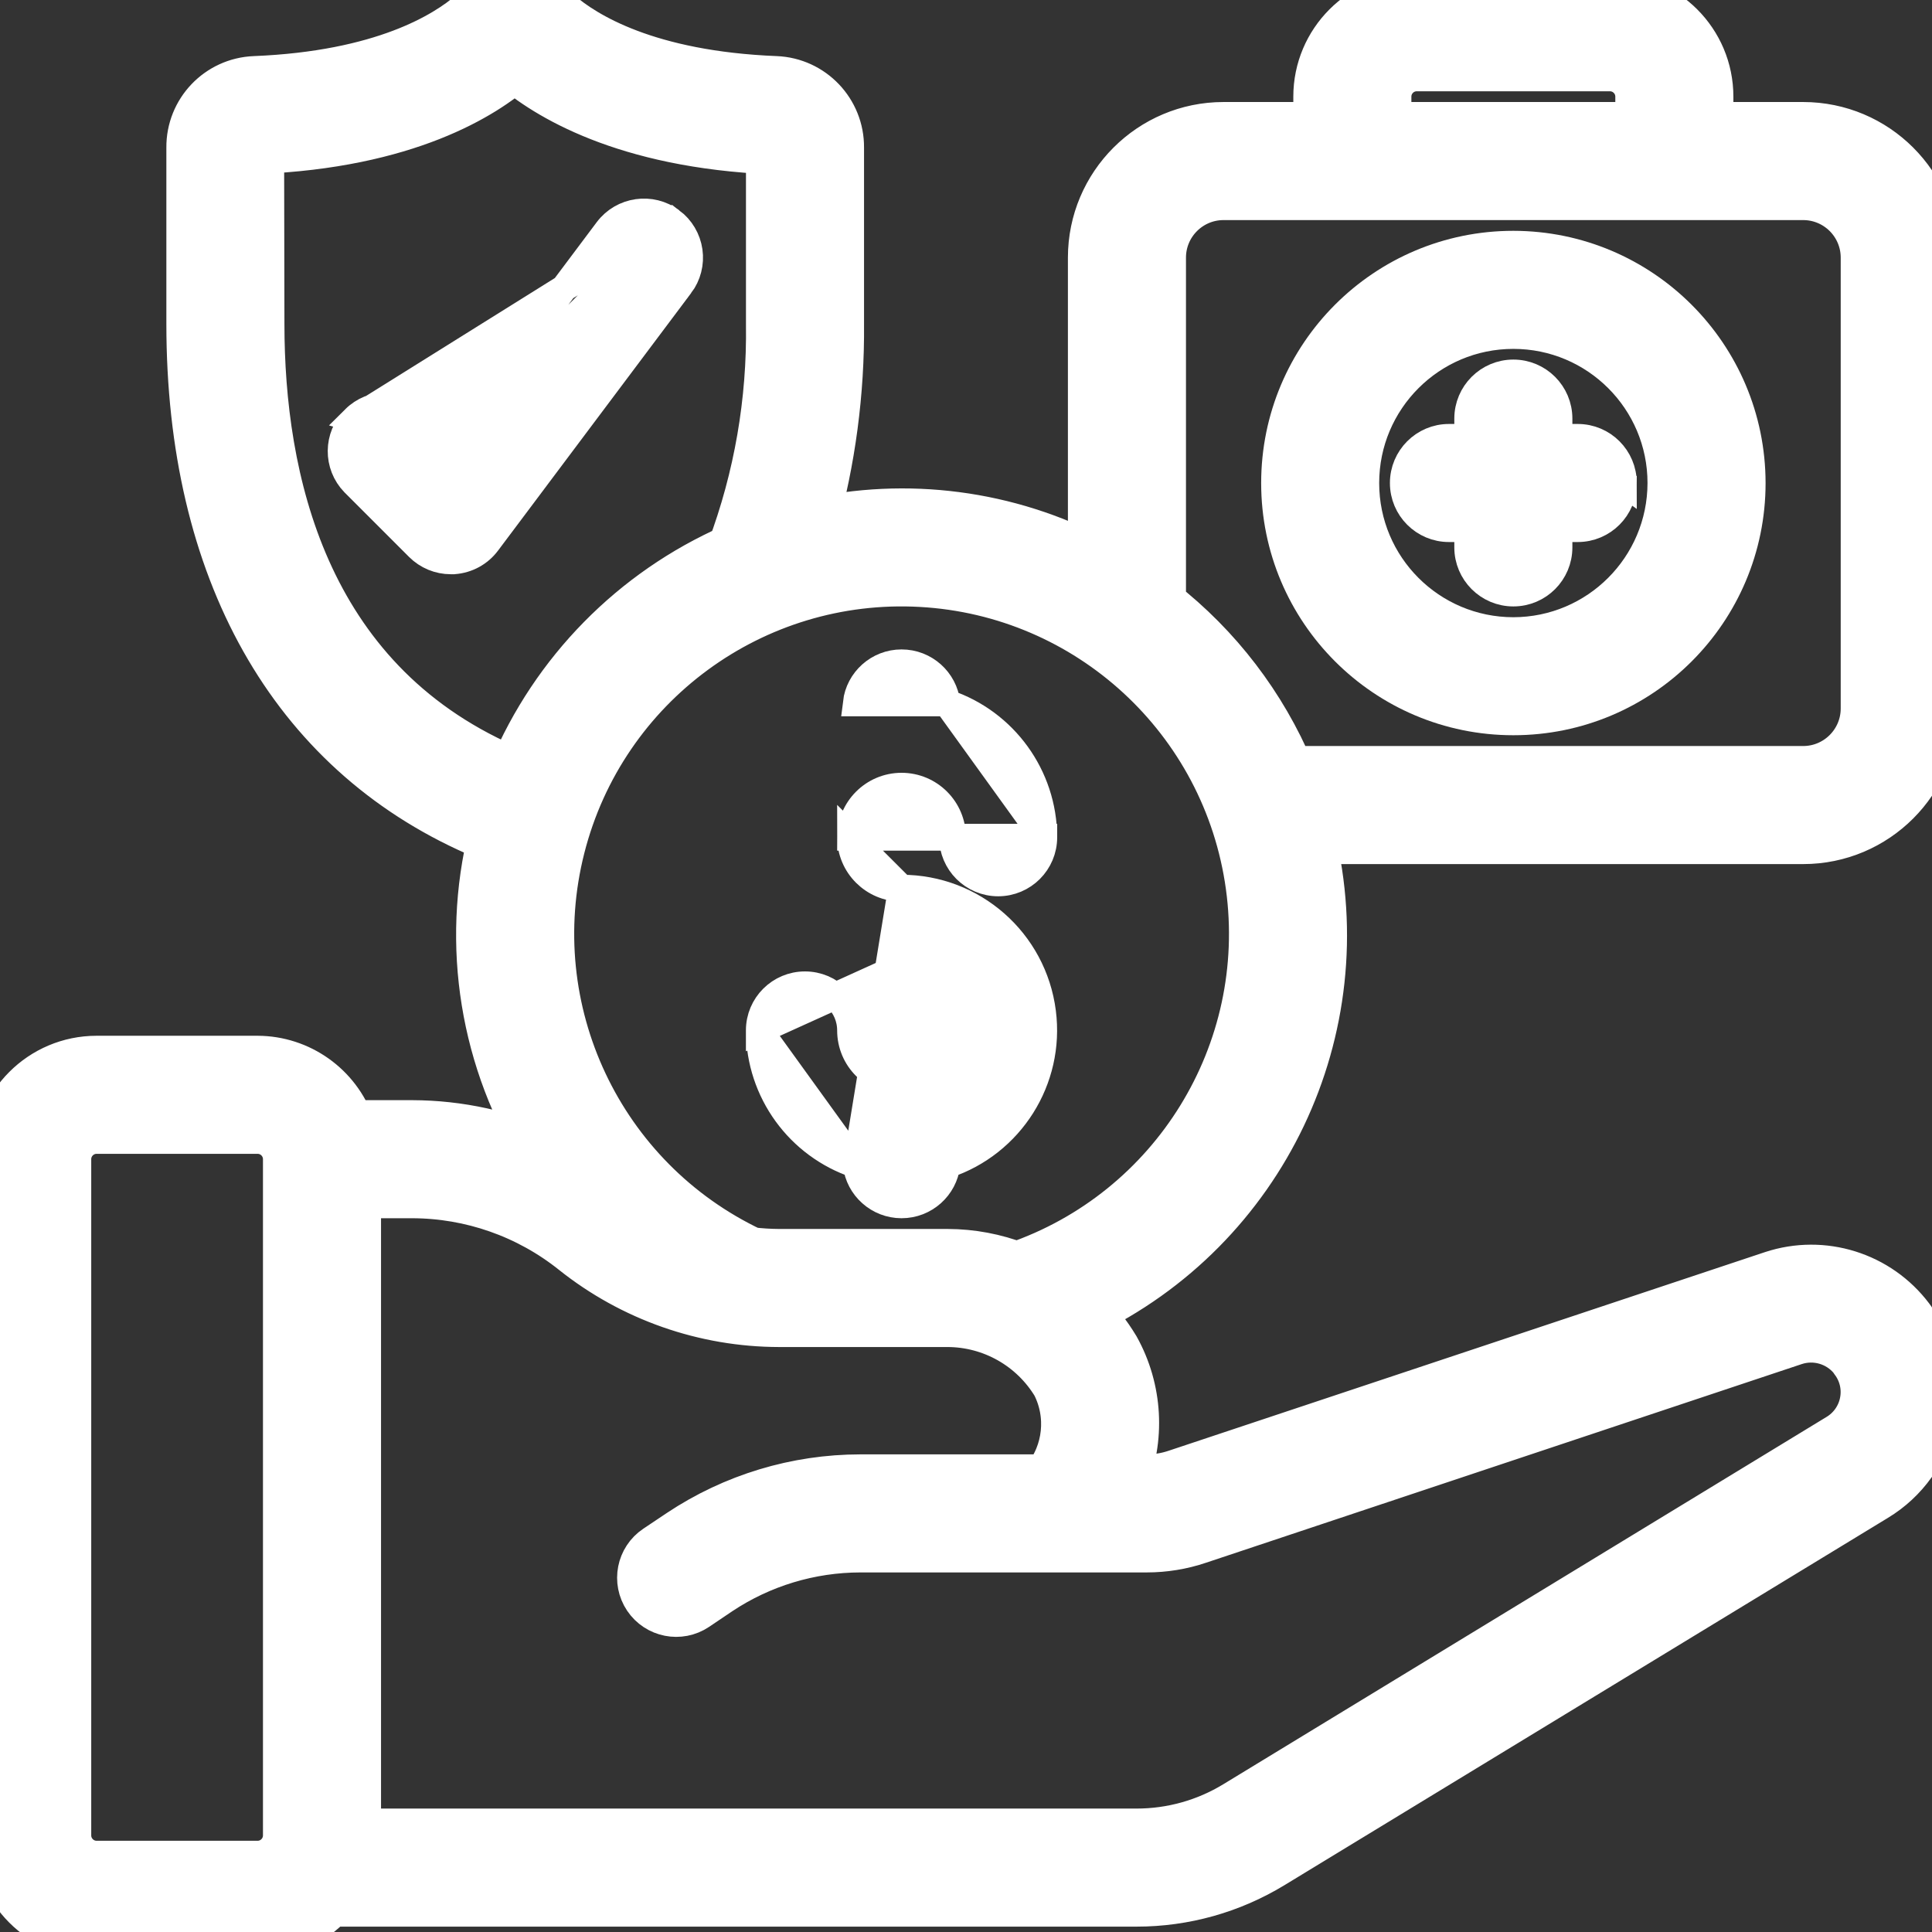
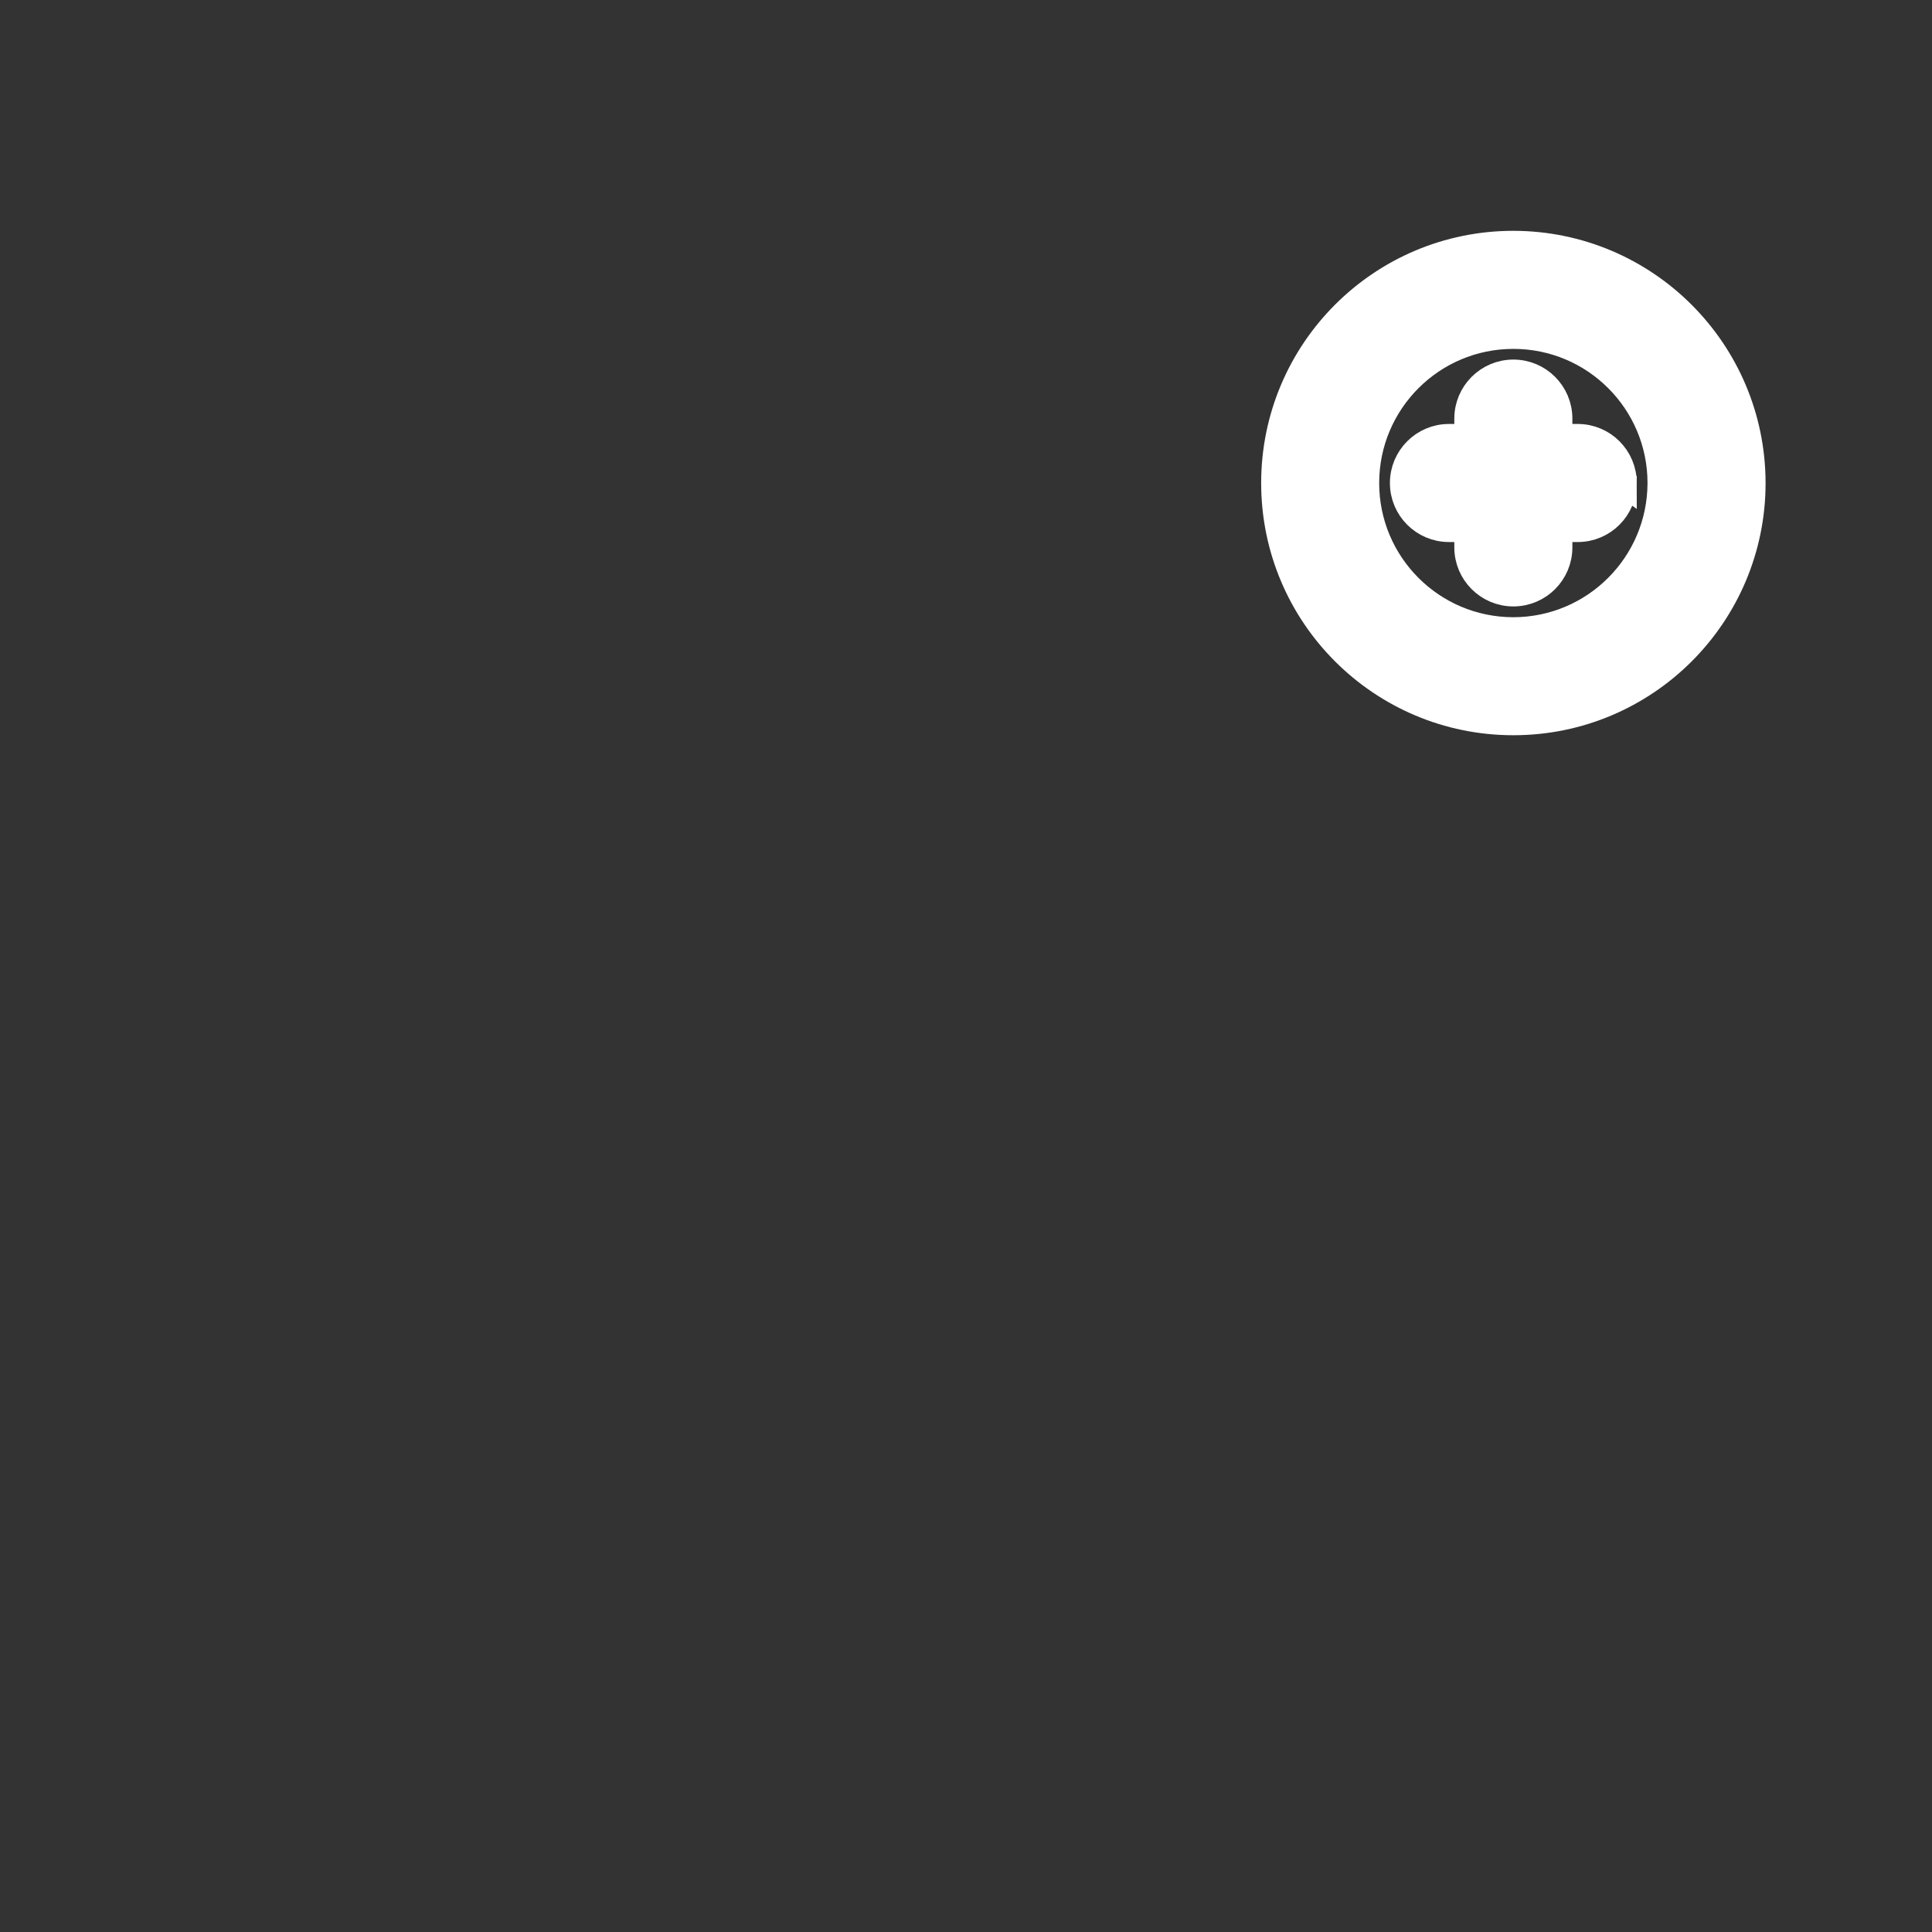
<svg xmlns="http://www.w3.org/2000/svg" width="36" height="36" viewBox="0 0 36 36" fill="none">
  <rect x="0" y="0" width="36" height="36" fill="#333333" stroke="none" />
  <g clip-path="url(#clip0_6823_32004)">
    <path d="M28.2 4.551H28.199C25.742 4.551 23.75 6.543 23.75 9.001C23.75 11.458 25.742 13.45 28.199 13.45C30.657 13.45 32.649 11.458 32.649 9.001V9C32.646 6.544 30.656 4.554 28.2 4.551ZM28.199 11.751C26.68 11.75 25.449 10.519 25.449 9.001C25.449 7.482 26.681 6.251 28.199 6.251C29.718 6.251 30.949 7.482 30.949 9C30.947 10.518 29.717 11.749 28.199 11.751Z" fill="white" stroke="white" stroke-width="0.5" />
    <path d="M29.049 8.15H29.399C29.869 8.15 30.249 8.531 30.249 9L29.049 8.15ZM29.049 8.15V7.8C29.049 7.331 28.669 6.95 28.199 6.95C27.73 6.95 27.349 7.331 27.349 7.8V8.15H26.999C26.53 8.15 26.149 8.531 26.149 9C26.149 9.47 26.53 9.85 26.999 9.85H27.349V10.2C27.349 10.669 27.73 11.05 28.199 11.05C28.669 11.05 29.049 10.669 29.049 10.2V9.85H29.399C29.869 9.85 30.249 9.469 30.249 9L29.049 8.15Z" fill="white" stroke="white" stroke-width="0.5" />
    <mask id="path-3-outside-1_6823_32004" maskUnits="userSpaceOnUse" x="-1" y="-0.999" width="38" height="38" fill="black">
-       <rect fill="white" x="-1" y="-0.999" width="38" height="38" />
      <path d="M33.599 2.401H31.799V1.801C31.799 0.807 30.993 0.001 29.999 0.001H26.399C25.405 0.001 24.599 0.807 24.599 1.801V2.401H22.799C21.474 2.401 20.399 3.475 20.399 4.801V10.488C18.773 9.631 16.894 9.385 15.102 9.793C15.443 8.571 15.611 7.307 15.6 6.038V2.75C15.606 2.105 15.098 1.571 14.454 1.545C12.054 1.449 10.866 0.716 10.369 0.285C9.926 -0.094 9.273 -0.094 8.829 0.285C8.334 0.714 7.143 1.448 4.749 1.545C4.103 1.57 3.594 2.104 3.6 2.75V6.038C3.6 10.601 5.483 13.945 8.899 15.452C9.005 15.499 9.115 15.535 9.228 15.559C8.717 17.605 9.069 19.772 10.2 21.552C9.409 21.191 8.549 21.002 7.68 21H6.489C6.236 20.284 5.56 19.803 4.8 19.8H1.8C0.806 19.8 0 20.606 0 21.6V34.2C0 35.194 0.806 36 1.8 36H4.8C5.309 35.998 5.793 35.78 6.132 35.4H21.179C22.06 35.4 22.923 35.158 23.675 34.7L34.919 27.856C35.451 27.535 35.825 27.007 35.953 26.399C36.08 25.791 35.949 25.157 35.59 24.65C35.578 24.629 35.564 24.609 35.549 24.59C34.968 23.819 33.961 23.504 33.045 23.806L21.934 27.507C21.751 27.569 21.559 27.6 21.365 27.6H20.88C21.213 26.806 21.163 25.902 20.744 25.149C20.586 24.886 20.395 24.646 20.176 24.432C23.49 22.853 25.245 19.169 24.381 15.601H33.599C34.925 15.601 35.999 14.526 35.999 13.201V4.801C35.999 3.475 34.925 2.401 33.599 2.401ZM25.799 1.801C25.799 1.469 26.068 1.201 26.399 1.201H29.999C30.33 1.201 30.599 1.47 30.599 1.801V2.401H25.799V1.801H25.799ZM9.386 14.355C5.595 12.683 4.8 8.909 4.8 6.038L4.794 2.743C7.554 2.634 9 1.723 9.585 1.194C10.2 1.726 11.643 2.634 14.4 2.75V6.038C14.421 7.479 14.174 8.911 13.669 10.261C11.834 11.07 10.377 12.551 9.6 14.401C9.526 14.401 9.453 14.386 9.386 14.355ZM4.8 34.8H1.8C1.469 34.8 1.2 34.531 1.2 34.2V21.6C1.2 21.269 1.469 21 1.8 21H4.8C5.131 21 5.4 21.269 5.4 21.6V34.2C5.4 34.531 5.131 34.8 4.8 34.8ZM16.032 27.6C14.848 27.601 13.69 27.951 12.703 28.608L12.265 28.901C11.989 29.086 11.916 29.459 12.101 29.735C12.286 30.01 12.659 30.084 12.934 29.899L13.369 29.606C14.158 29.081 15.084 28.801 16.032 28.8H21.365C21.689 28.8 22.011 28.748 22.317 28.644L33.419 24.942C33.83 24.807 34.283 24.938 34.559 25.272C34.568 25.287 34.578 25.3 34.588 25.315C34.766 25.55 34.835 25.849 34.778 26.138C34.722 26.427 34.546 26.678 34.294 26.83L23.051 33.676C22.487 34.019 21.84 34.2 21.179 34.2H6.6V22.2H7.68C8.787 22.202 9.86 22.578 10.725 23.269C11.803 24.129 13.141 24.598 14.52 24.6H17.658C18.5 24.602 19.28 25.044 19.715 25.765C20.018 26.361 19.944 27.08 19.524 27.6H16.032ZM18.94 23.64C18.531 23.483 18.097 23.401 17.659 23.4H14.52C14.339 23.399 14.159 23.388 13.98 23.366C11.125 22.017 9.626 18.835 10.403 15.775C11.18 12.715 14.015 10.634 17.167 10.81C20.32 10.985 22.906 13.369 23.338 16.497C23.769 19.624 21.926 22.619 18.939 23.643L18.94 23.64ZM34.799 13.201C34.799 13.863 34.262 14.401 33.599 14.401H23.999C23.48 13.168 22.654 12.088 21.599 11.265V4.801C21.599 4.138 22.137 3.601 22.799 3.601H33.599C34.262 3.601 34.799 4.138 34.799 4.801L34.799 13.201Z" />
    </mask>
-     <path d="M33.599 2.401H31.799V1.801C31.799 0.807 30.993 0.001 29.999 0.001H26.399C25.405 0.001 24.599 0.807 24.599 1.801V2.401H22.799C21.474 2.401 20.399 3.475 20.399 4.801V10.488C18.773 9.631 16.894 9.385 15.102 9.793C15.443 8.571 15.611 7.307 15.6 6.038V2.75C15.606 2.105 15.098 1.571 14.454 1.545C12.054 1.449 10.866 0.716 10.369 0.285C9.926 -0.094 9.273 -0.094 8.829 0.285C8.334 0.714 7.143 1.448 4.749 1.545C4.103 1.57 3.594 2.104 3.6 2.75V6.038C3.6 10.601 5.483 13.945 8.899 15.452C9.005 15.499 9.115 15.535 9.228 15.559C8.717 17.605 9.069 19.772 10.2 21.552C9.409 21.191 8.549 21.002 7.68 21H6.489C6.236 20.284 5.56 19.803 4.8 19.8H1.8C0.806 19.8 0 20.606 0 21.6V34.2C0 35.194 0.806 36 1.8 36H4.8C5.309 35.998 5.793 35.78 6.132 35.4H21.179C22.06 35.4 22.923 35.158 23.675 34.7L34.919 27.856C35.451 27.535 35.825 27.007 35.953 26.399C36.08 25.791 35.949 25.157 35.59 24.65C35.578 24.629 35.564 24.609 35.549 24.59C34.968 23.819 33.961 23.504 33.045 23.806L21.934 27.507C21.751 27.569 21.559 27.6 21.365 27.6H20.88C21.213 26.806 21.163 25.902 20.744 25.149C20.586 24.886 20.395 24.646 20.176 24.432C23.49 22.853 25.245 19.169 24.381 15.601H33.599C34.925 15.601 35.999 14.526 35.999 13.201V4.801C35.999 3.475 34.925 2.401 33.599 2.401ZM25.799 1.801C25.799 1.469 26.068 1.201 26.399 1.201H29.999C30.33 1.201 30.599 1.47 30.599 1.801V2.401H25.799V1.801H25.799ZM9.386 14.355C5.595 12.683 4.8 8.909 4.8 6.038L4.794 2.743C7.554 2.634 9 1.723 9.585 1.194C10.2 1.726 11.643 2.634 14.4 2.75V6.038C14.421 7.479 14.174 8.911 13.669 10.261C11.834 11.07 10.377 12.551 9.6 14.401C9.526 14.401 9.453 14.386 9.386 14.355ZM4.8 34.8H1.8C1.469 34.8 1.2 34.531 1.2 34.2V21.6C1.2 21.269 1.469 21 1.8 21H4.8C5.131 21 5.4 21.269 5.4 21.6V34.2C5.4 34.531 5.131 34.8 4.8 34.8ZM16.032 27.6C14.848 27.601 13.69 27.951 12.703 28.608L12.265 28.901C11.989 29.086 11.916 29.459 12.101 29.735C12.286 30.01 12.659 30.084 12.934 29.899L13.369 29.606C14.158 29.081 15.084 28.801 16.032 28.8H21.365C21.689 28.8 22.011 28.748 22.317 28.644L33.419 24.942C33.83 24.807 34.283 24.938 34.559 25.272C34.568 25.287 34.578 25.3 34.588 25.315C34.766 25.55 34.835 25.849 34.778 26.138C34.722 26.427 34.546 26.678 34.294 26.83L23.051 33.676C22.487 34.019 21.84 34.2 21.179 34.2H6.6V22.2H7.68C8.787 22.202 9.86 22.578 10.725 23.269C11.803 24.129 13.141 24.598 14.52 24.6H17.658C18.5 24.602 19.28 25.044 19.715 25.765C20.018 26.361 19.944 27.08 19.524 27.6H16.032ZM18.94 23.64C18.531 23.483 18.097 23.401 17.659 23.4H14.52C14.339 23.399 14.159 23.388 13.98 23.366C11.125 22.017 9.626 18.835 10.403 15.775C11.18 12.715 14.015 10.634 17.167 10.81C20.32 10.985 22.906 13.369 23.338 16.497C23.769 19.624 21.926 22.619 18.939 23.643L18.94 23.64ZM34.799 13.201C34.799 13.863 34.262 14.401 33.599 14.401H23.999C23.48 13.168 22.654 12.088 21.599 11.265V4.801C21.599 4.138 22.137 3.601 22.799 3.601H33.599C34.262 3.601 34.799 4.138 34.799 4.801L34.799 13.201Z" fill="white" />
-     <path d="M33.599 2.401H31.799V1.801C31.799 0.807 30.993 0.001 29.999 0.001H26.399C25.405 0.001 24.599 0.807 24.599 1.801V2.401H22.799C21.474 2.401 20.399 3.475 20.399 4.801V10.488C18.773 9.631 16.894 9.385 15.102 9.793C15.443 8.571 15.611 7.307 15.6 6.038V2.75C15.606 2.105 15.098 1.571 14.454 1.545C12.054 1.449 10.866 0.716 10.369 0.285C9.926 -0.094 9.273 -0.094 8.829 0.285C8.334 0.714 7.143 1.448 4.749 1.545C4.103 1.57 3.594 2.104 3.6 2.75V6.038C3.6 10.601 5.483 13.945 8.899 15.452C9.005 15.499 9.115 15.535 9.228 15.559C8.717 17.605 9.069 19.772 10.2 21.552C9.409 21.191 8.549 21.002 7.68 21H6.489C6.236 20.284 5.56 19.803 4.8 19.8H1.8C0.806 19.8 0 20.606 0 21.6V34.2C0 35.194 0.806 36 1.8 36H4.8C5.309 35.998 5.793 35.78 6.132 35.4H21.179C22.06 35.4 22.923 35.158 23.675 34.7L34.919 27.856C35.451 27.535 35.825 27.007 35.953 26.399C36.08 25.791 35.949 25.157 35.59 24.65C35.578 24.629 35.564 24.609 35.549 24.59C34.968 23.819 33.961 23.504 33.045 23.806L21.934 27.507C21.751 27.569 21.559 27.6 21.365 27.6H20.88C21.213 26.806 21.163 25.902 20.744 25.149C20.586 24.886 20.395 24.646 20.176 24.432C23.49 22.853 25.245 19.169 24.381 15.601H33.599C34.925 15.601 35.999 14.526 35.999 13.201V4.801C35.999 3.475 34.925 2.401 33.599 2.401ZM25.799 1.801C25.799 1.469 26.068 1.201 26.399 1.201H29.999C30.33 1.201 30.599 1.47 30.599 1.801V2.401H25.799V1.801H25.799ZM9.386 14.355C5.595 12.683 4.8 8.909 4.8 6.038L4.794 2.743C7.554 2.634 9 1.723 9.585 1.194C10.2 1.726 11.643 2.634 14.4 2.75V6.038C14.421 7.479 14.174 8.911 13.669 10.261C11.834 11.07 10.377 12.551 9.6 14.401C9.526 14.401 9.453 14.386 9.386 14.355ZM4.8 34.8H1.8C1.469 34.8 1.2 34.531 1.2 34.2V21.6C1.2 21.269 1.469 21 1.8 21H4.8C5.131 21 5.4 21.269 5.4 21.6V34.2C5.4 34.531 5.131 34.8 4.8 34.8ZM16.032 27.6C14.848 27.601 13.69 27.951 12.703 28.608L12.265 28.901C11.989 29.086 11.916 29.459 12.101 29.735C12.286 30.01 12.659 30.084 12.934 29.899L13.369 29.606C14.158 29.081 15.084 28.801 16.032 28.8H21.365C21.689 28.8 22.011 28.748 22.317 28.644L33.419 24.942C33.83 24.807 34.283 24.938 34.559 25.272C34.568 25.287 34.578 25.3 34.588 25.315C34.766 25.55 34.835 25.849 34.778 26.138C34.722 26.427 34.546 26.678 34.294 26.83L23.051 33.676C22.487 34.019 21.84 34.2 21.179 34.2H6.6V22.2H7.68C8.787 22.202 9.86 22.578 10.725 23.269C11.803 24.129 13.141 24.598 14.52 24.6H17.658C18.5 24.602 19.28 25.044 19.715 25.765C20.018 26.361 19.944 27.08 19.524 27.6H16.032ZM18.94 23.64C18.531 23.483 18.097 23.401 17.659 23.4H14.52C14.339 23.399 14.159 23.388 13.98 23.366C11.125 22.017 9.626 18.835 10.403 15.775C11.18 12.715 14.015 10.634 17.167 10.81C20.32 10.985 22.906 13.369 23.338 16.497C23.769 19.624 21.926 22.619 18.939 23.643L18.94 23.64ZM34.799 13.201C34.799 13.863 34.262 14.401 33.599 14.401H23.999C23.48 13.168 22.654 12.088 21.599 11.265V4.801C21.599 4.138 22.137 3.601 22.799 3.601H33.599C34.262 3.601 34.799 4.138 34.799 4.801L34.799 13.201Z" stroke="white" mask="url(#path-3-outside-1_6823_32004)" />
-     <path d="M12.509 4.12L12.509 4.12C12.69 4.256 12.809 4.457 12.841 4.68L12.841 4.68C12.873 4.903 12.815 5.13 12.68 5.31L12.679 5.31L9.08 10.11C9.08 10.11 9.08 10.11 9.08 10.11C8.932 10.308 8.706 10.431 8.46 10.449L8.451 10.45H8.442H8.4C8.174 10.45 7.958 10.36 7.799 10.201L6.599 9.001L6.596 8.998L6.596 8.998C6.273 8.665 6.278 8.134 6.606 7.807L12.509 4.12ZM12.509 4.12C12.134 3.839 11.601 3.915 11.319 4.29L8.308 8.306M12.509 4.12L8.308 8.306M8.308 8.306L7.801 7.799L7.801 7.799L7.797 7.796C7.464 7.474 6.934 7.479 6.606 7.806L8.308 8.306Z" fill="white" stroke="white" stroke-width="0.5" />
-     <path d="M19.449 15.6L19.449 15.601C19.449 16.07 19.069 16.451 18.599 16.451C18.13 16.451 17.749 16.07 17.749 15.601C17.749 15.076 17.324 14.65 16.799 14.65C16.275 14.65 15.849 15.076 15.849 15.601L19.449 15.6ZM19.449 15.6C19.445 14.458 18.712 13.456 17.643 13.097M19.449 15.6L17.643 13.097M14.149 19.201L14.149 19.2C14.149 18.731 14.53 18.351 14.999 18.351C15.469 18.351 15.849 18.731 15.849 19.2C15.849 19.725 16.275 20.15 16.799 20.15C17.324 20.15 17.749 19.725 17.749 19.2C17.749 18.676 17.324 18.251 16.8 18.25C16.799 18.25 16.799 18.25 16.799 18.25V18L14.149 19.201ZM14.149 19.201C14.154 20.343 14.887 21.345 15.956 21.703M14.149 19.201L15.956 21.703M17.643 13.097C17.592 12.677 17.234 12.351 16.799 12.351C16.365 12.351 16.006 12.677 15.956 13.097L17.643 13.097ZM15.956 21.703C16.006 22.124 16.365 22.45 16.799 22.45C17.234 22.45 17.592 22.124 17.643 21.704C18.831 21.306 19.587 20.121 19.426 18.862C19.258 17.539 18.132 16.549 16.799 16.55M15.956 21.703L16.799 16.55M16.799 16.55C16.799 16.55 16.799 16.55 16.799 16.55V16.8L16.799 16.55C16.799 16.55 16.799 16.55 16.799 16.55ZM16.799 16.55C16.275 16.55 15.849 16.125 15.849 15.601L16.799 16.55Z" fill="white" stroke="white" stroke-width="0.5" />
  </g>
  <defs>
    <clipPath id="clip0_6823_32004">
      <rect width="36" height="36" fill="white" />
    </clipPath>
  </defs>
</svg>